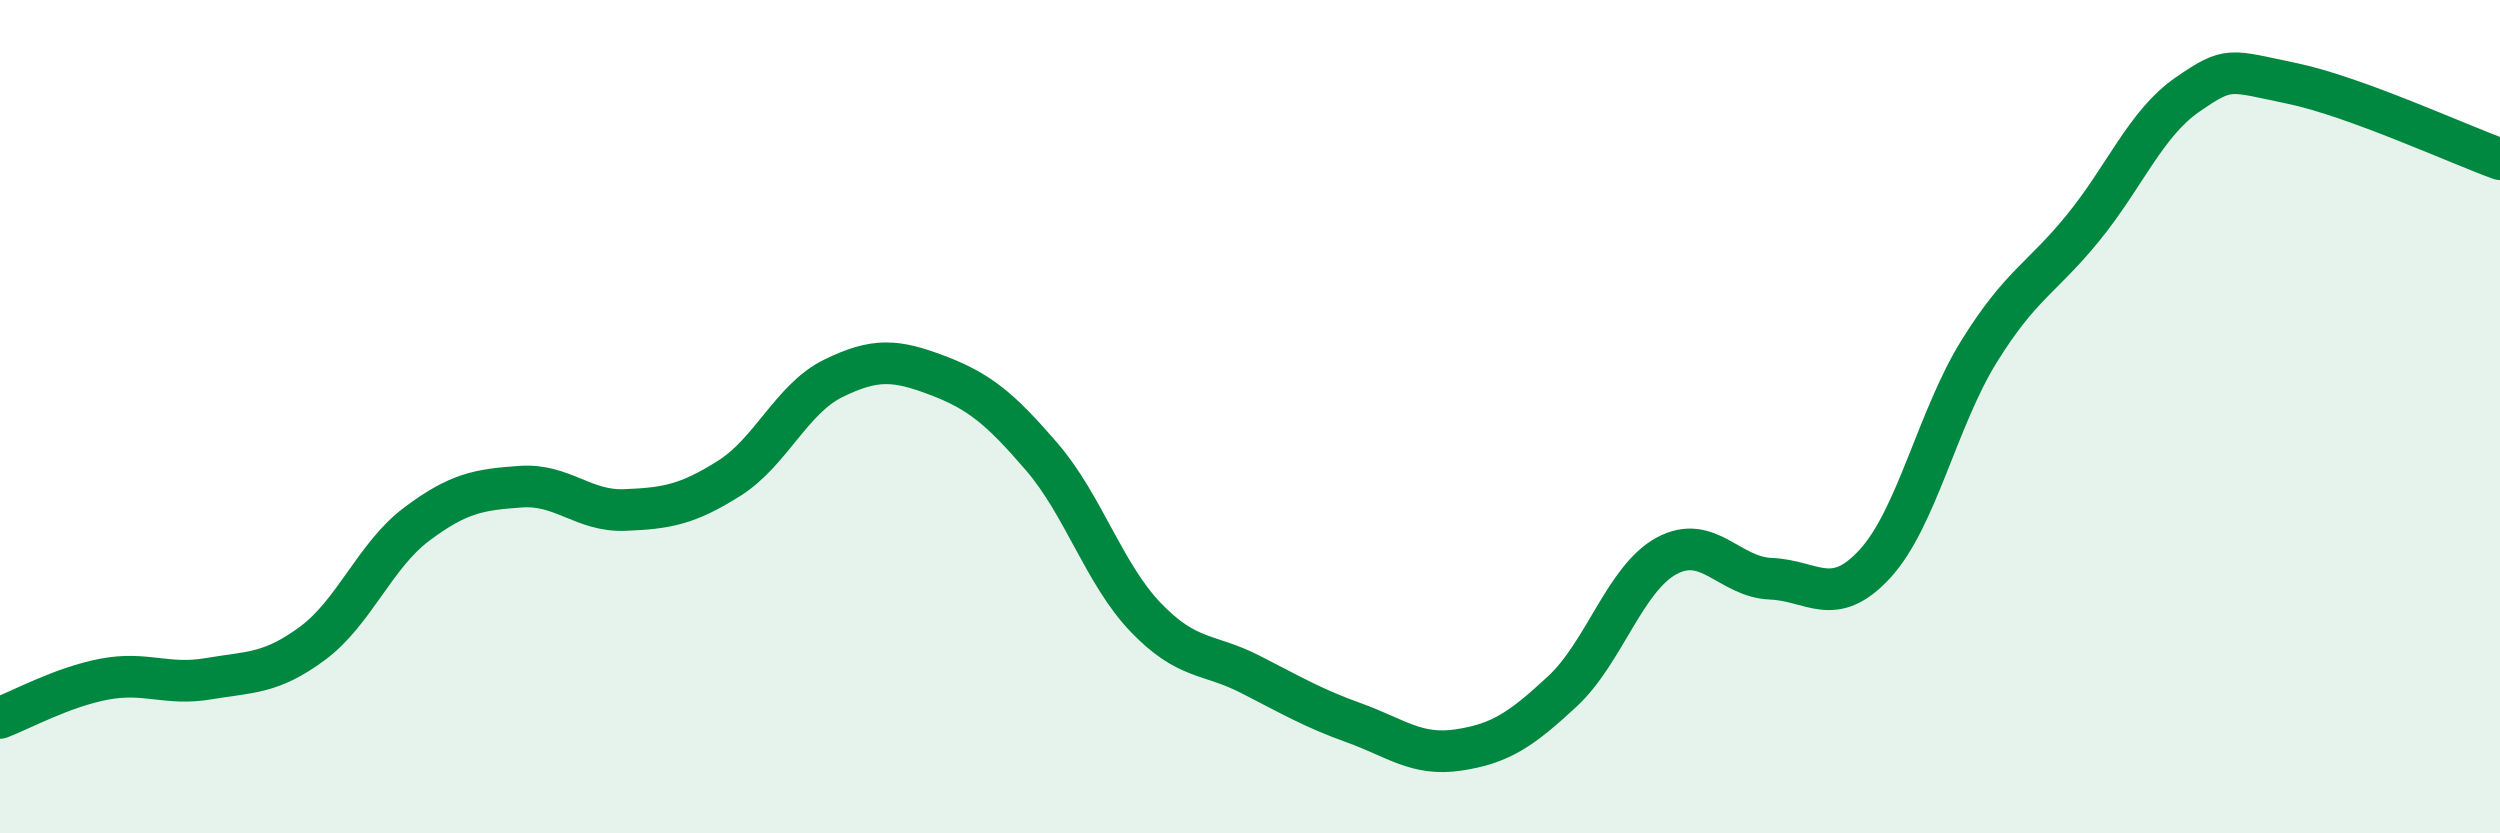
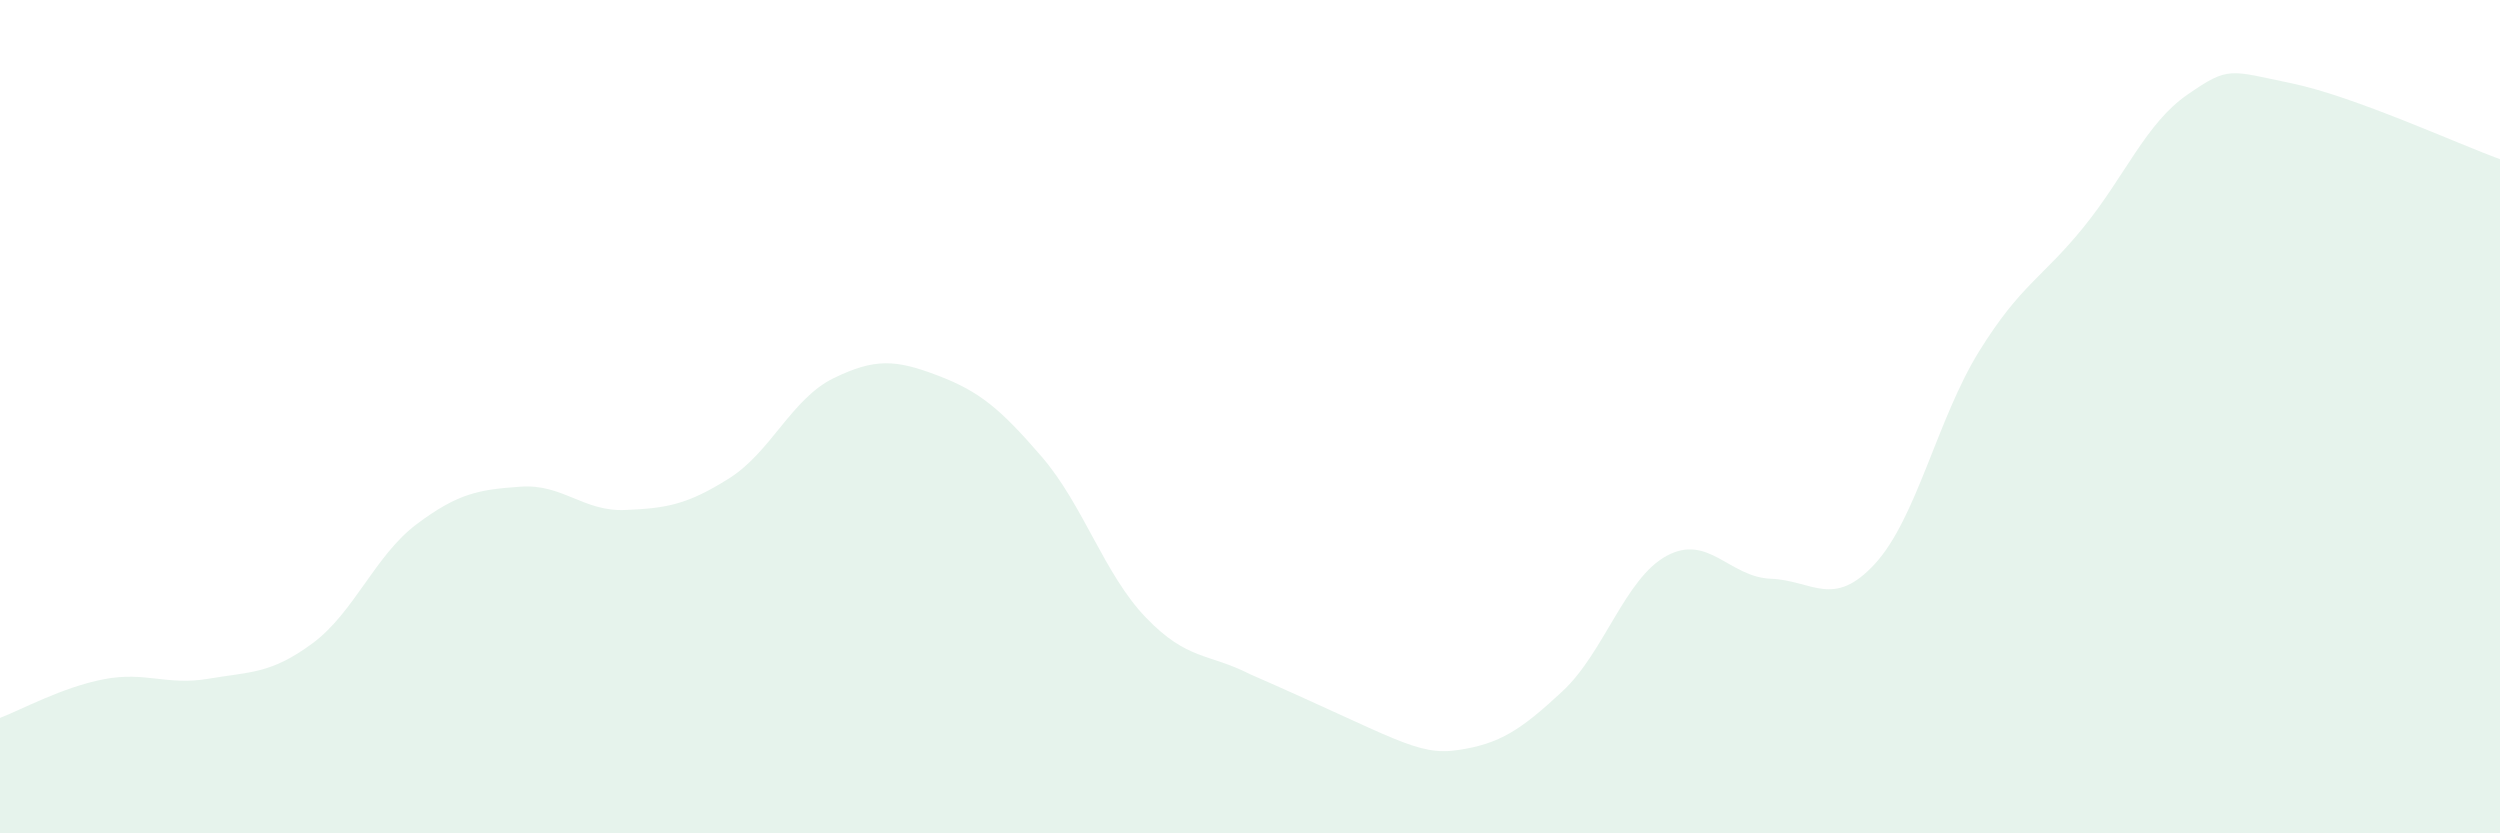
<svg xmlns="http://www.w3.org/2000/svg" width="60" height="20" viewBox="0 0 60 20">
-   <path d="M 0,17.23 C 0.5,17.04 1.5,16.49 2.5,16.3 C 3.5,16.11 4,16.46 5,16.29 C 6,16.12 6.5,16.18 7.5,15.44 C 8.5,14.7 9,13.33 10,12.58 C 11,11.83 11.5,11.75 12.5,11.68 C 13.5,11.61 14,12.28 15,12.24 C 16,12.2 16.5,12.11 17.5,11.48 C 18.5,10.85 19,9.57 20,9.08 C 21,8.59 21.5,8.63 22.5,9.01 C 23.5,9.39 24,9.8 25,10.96 C 26,12.12 26.5,13.78 27.5,14.82 C 28.5,15.86 29,15.67 30,16.18 C 31,16.69 31.5,16.99 32.5,17.35 C 33.5,17.71 34,18.15 35,18 C 36,17.85 36.5,17.52 37.5,16.59 C 38.5,15.66 39,13.88 40,13.34 C 41,12.8 41.5,13.85 42.5,13.89 C 43.5,13.93 44,14.62 45,13.53 C 46,12.44 46.5,10.04 47.5,8.43 C 48.5,6.82 49,6.69 50,5.46 C 51,4.23 51.5,2.96 52.5,2.27 C 53.5,1.58 53.5,1.69 55,2 C 56.5,2.31 59,3.46 60,3.82L60 20L0 20Z" fill="#008740" opacity="0.1" stroke-linecap="round" stroke-linejoin="round" />
-   <path d="M 0,17.23 C 0.5,17.04 1.5,16.49 2.5,16.3 C 3.5,16.11 4,16.46 5,16.29 C 6,16.12 6.5,16.18 7.5,15.44 C 8.5,14.7 9,13.33 10,12.58 C 11,11.83 11.5,11.75 12.5,11.68 C 13.5,11.61 14,12.28 15,12.24 C 16,12.2 16.5,12.11 17.5,11.48 C 18.5,10.85 19,9.57 20,9.08 C 21,8.59 21.5,8.63 22.5,9.01 C 23.5,9.39 24,9.8 25,10.96 C 26,12.12 26.5,13.78 27.5,14.82 C 28.5,15.86 29,15.67 30,16.18 C 31,16.69 31.5,16.99 32.5,17.35 C 33.5,17.71 34,18.15 35,18 C 36,17.85 36.5,17.52 37.5,16.59 C 38.5,15.66 39,13.88 40,13.34 C 41,12.8 41.5,13.85 42.5,13.89 C 43.5,13.93 44,14.62 45,13.53 C 46,12.44 46.5,10.04 47.5,8.43 C 48.5,6.82 49,6.69 50,5.46 C 51,4.23 51.5,2.96 52.5,2.27 C 53.5,1.58 53.5,1.69 55,2 C 56.5,2.31 59,3.46 60,3.82" stroke="#008740" stroke-width="1" fill="none" stroke-linecap="round" stroke-linejoin="round" />
+   <path d="M 0,17.23 C 0.5,17.04 1.5,16.49 2.5,16.3 C 3.5,16.11 4,16.46 5,16.29 C 6,16.12 6.5,16.18 7.5,15.44 C 8.5,14.7 9,13.33 10,12.58 C 11,11.83 11.5,11.75 12.5,11.68 C 13.5,11.61 14,12.28 15,12.24 C 16,12.2 16.5,12.11 17.5,11.48 C 18.5,10.85 19,9.57 20,9.08 C 21,8.59 21.5,8.63 22.5,9.01 C 23.5,9.39 24,9.8 25,10.96 C 26,12.12 26.5,13.78 27.5,14.82 C 28.5,15.86 29,15.67 30,16.18 C 33.5,17.71 34,18.15 35,18 C 36,17.85 36.5,17.52 37.5,16.59 C 38.5,15.66 39,13.88 40,13.34 C 41,12.8 41.5,13.85 42.5,13.89 C 43.5,13.93 44,14.62 45,13.53 C 46,12.44 46.5,10.04 47.5,8.43 C 48.5,6.82 49,6.69 50,5.46 C 51,4.23 51.5,2.96 52.5,2.27 C 53.5,1.58 53.5,1.69 55,2 C 56.5,2.31 59,3.46 60,3.82L60 20L0 20Z" fill="#008740" opacity="0.1" stroke-linecap="round" stroke-linejoin="round" />
</svg>